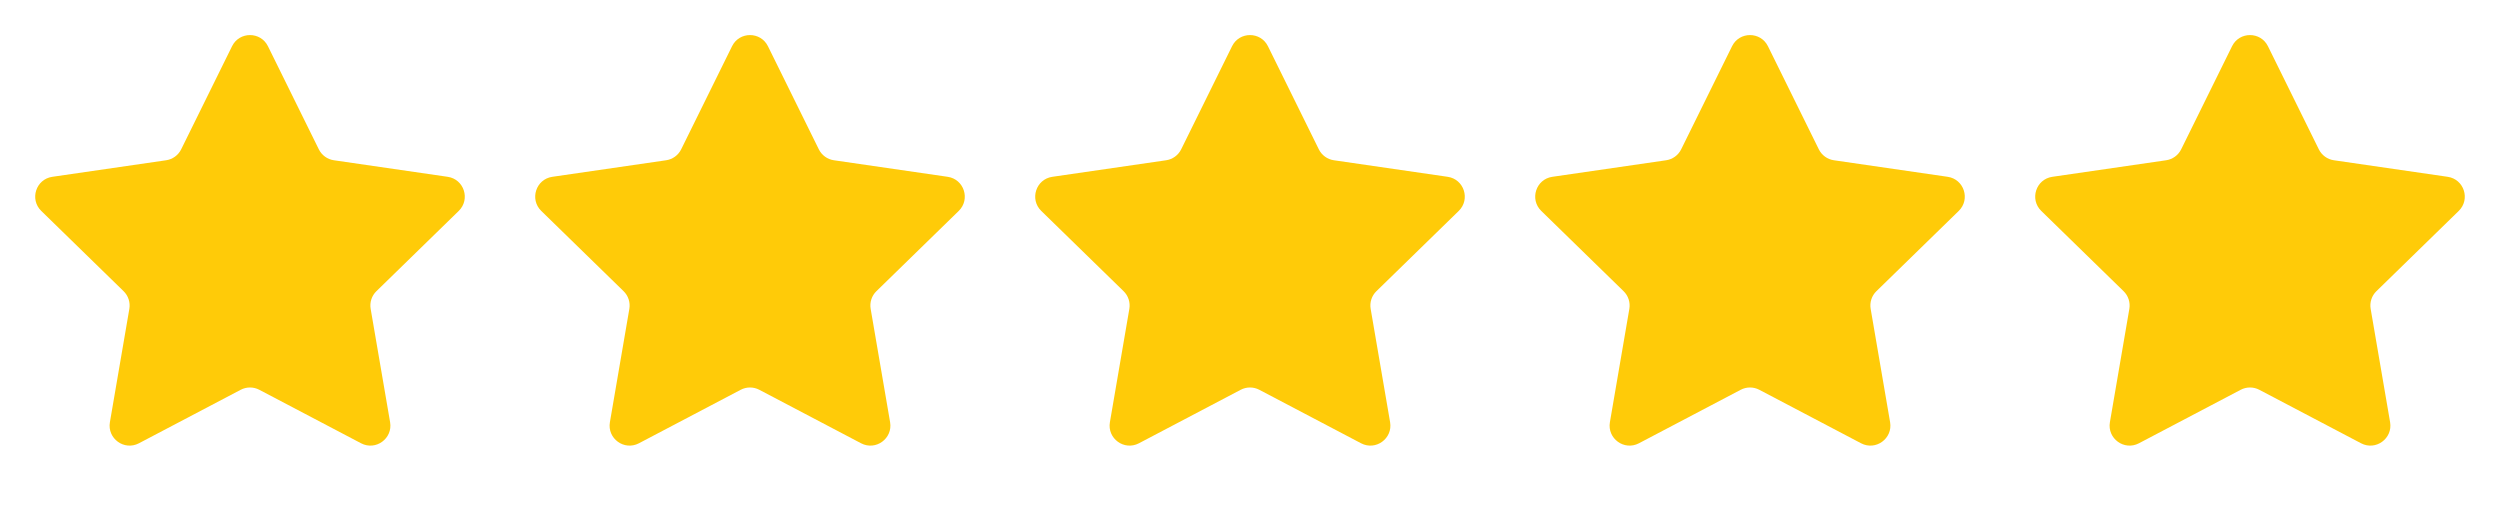
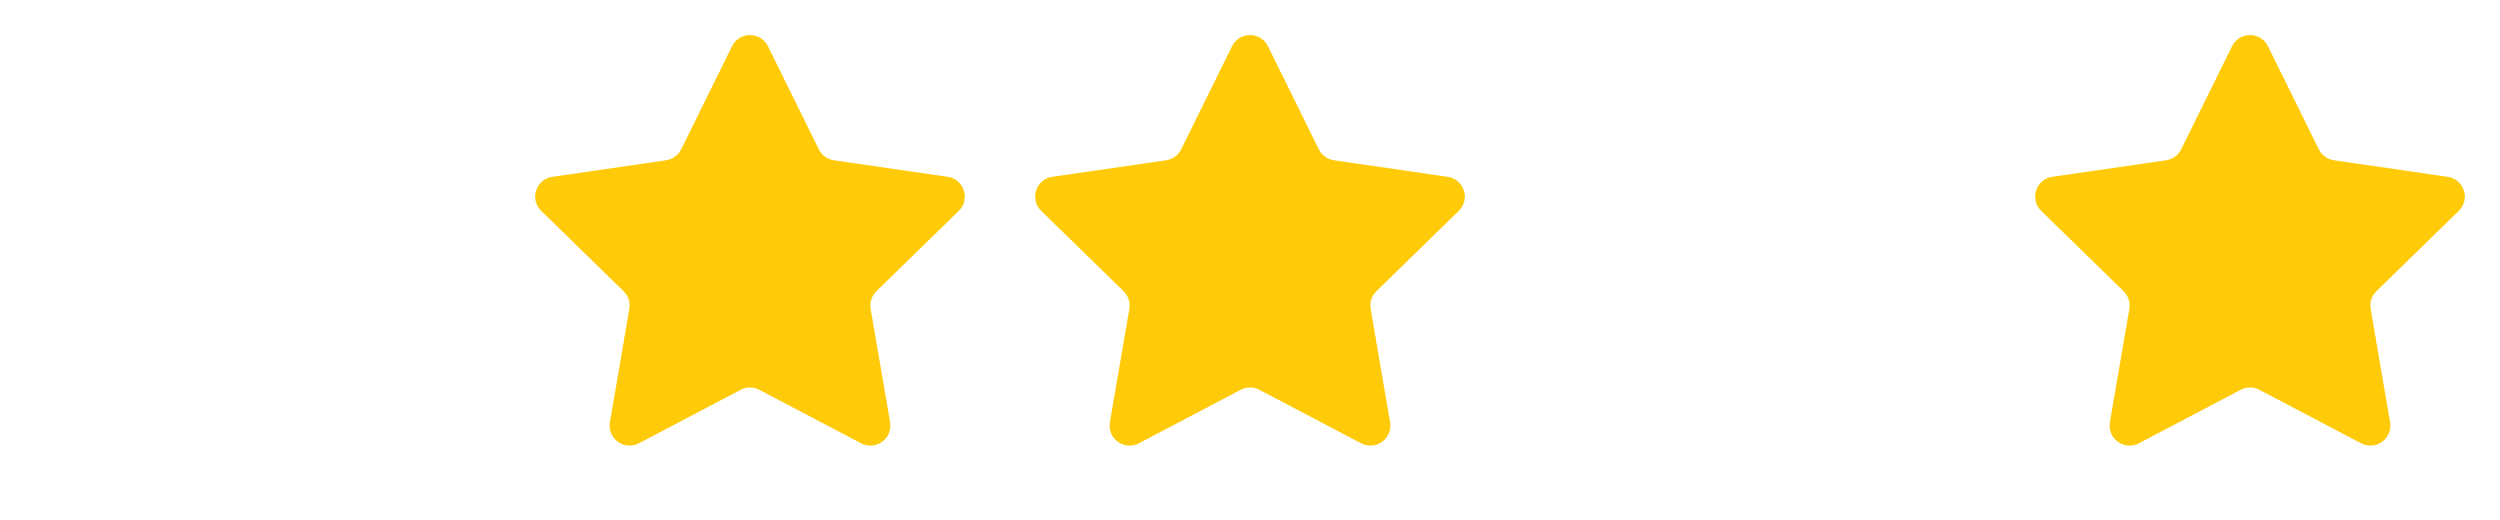
<svg xmlns="http://www.w3.org/2000/svg" width="125" height="26" viewBox="0 0 125 26" fill="none">
-   <path d="M11.603 2.311C11.97 1.568 13.03 1.568 13.397 2.311L15.941 7.466C16.087 7.761 16.368 7.966 16.694 8.013L22.383 8.84C23.203 8.959 23.531 9.967 22.937 10.546L18.821 14.559C18.585 14.788 18.477 15.119 18.533 15.444L19.505 21.11C19.645 21.927 18.788 22.55 18.054 22.164L12.965 19.489C12.674 19.336 12.326 19.336 12.035 19.489L6.946 22.164C6.213 22.55 5.355 21.927 5.495 21.11L6.467 15.444C6.523 15.119 6.415 14.788 6.179 14.559L2.063 10.546C1.469 9.967 1.797 8.959 2.617 8.84L8.306 8.013C8.632 7.966 8.913 7.761 9.059 7.466L11.603 2.311Z" fill="#FFCB08" />
-   <path d="M36.603 2.311C36.97 1.568 38.03 1.568 38.397 2.311L40.941 7.466C41.087 7.761 41.368 7.966 41.694 8.013L47.383 8.84C48.203 8.959 48.531 9.967 47.937 10.546L43.821 14.559C43.585 14.788 43.477 15.119 43.533 15.444L44.505 21.11C44.645 21.927 43.788 22.55 43.054 22.164L37.965 19.489C37.674 19.336 37.326 19.336 37.035 19.489L31.946 22.164C31.212 22.55 30.355 21.927 30.495 21.11L31.467 15.444C31.523 15.119 31.415 14.788 31.179 14.559L27.063 10.546C26.469 9.967 26.797 8.959 27.617 8.84L33.306 8.013C33.632 7.966 33.913 7.761 34.059 7.466L36.603 2.311Z" fill="#FFCB08" />
+   <path d="M36.603 2.311C36.97 1.568 38.03 1.568 38.397 2.311L40.941 7.466C41.087 7.761 41.368 7.966 41.694 8.013L47.383 8.84C48.203 8.959 48.531 9.967 47.937 10.546L43.821 14.559C43.585 14.788 43.477 15.119 43.533 15.444L44.505 21.11C44.645 21.927 43.788 22.55 43.054 22.164L37.965 19.489C37.674 19.336 37.326 19.336 37.035 19.489L31.946 22.164C31.212 22.55 30.355 21.927 30.495 21.11L31.467 15.444C31.523 15.119 31.415 14.788 31.179 14.559L27.063 10.546C26.469 9.967 26.797 8.959 27.617 8.84L33.306 8.013C33.632 7.966 33.913 7.761 34.059 7.466L36.603 2.311" fill="#FFCB08" />
  <path d="M61.603 2.311C61.97 1.568 63.03 1.568 63.397 2.311L65.941 7.466C66.087 7.761 66.368 7.966 66.694 8.013L72.383 8.84C73.203 8.959 73.531 9.967 72.937 10.546L68.821 14.559C68.585 14.788 68.477 15.119 68.533 15.444L69.505 21.11C69.645 21.927 68.787 22.55 68.054 22.164L62.965 19.489C62.674 19.336 62.326 19.336 62.035 19.489L56.946 22.164C56.212 22.55 55.355 21.927 55.495 21.11L56.467 15.444C56.523 15.119 56.415 14.788 56.179 14.559L52.063 10.546C51.469 9.967 51.797 8.959 52.617 8.84L58.306 8.013C58.632 7.966 58.913 7.761 59.059 7.466L61.603 2.311Z" fill="#FFCB08" />
-   <path d="M86.603 2.311C86.97 1.568 88.03 1.568 88.397 2.311L90.941 7.466C91.087 7.761 91.368 7.966 91.694 8.013L97.383 8.84C98.203 8.959 98.531 9.967 97.937 10.546L93.821 14.559C93.585 14.788 93.477 15.119 93.533 15.444L94.505 21.11C94.645 21.927 93.787 22.55 93.054 22.164L87.965 19.489C87.674 19.336 87.326 19.336 87.035 19.489L81.946 22.164C81.213 22.55 80.355 21.927 80.495 21.11L81.467 15.444C81.523 15.119 81.415 14.788 81.179 14.559L77.063 10.546C76.469 9.967 76.797 8.959 77.617 8.84L83.306 8.013C83.632 7.966 83.913 7.761 84.059 7.466L86.603 2.311Z" fill="#FFCB08" />
  <path d="M111.603 2.311C111.97 1.568 113.03 1.568 113.397 2.311L115.941 7.466C116.087 7.761 116.368 7.966 116.694 8.013L122.383 8.84C123.203 8.959 123.531 9.967 122.937 10.546L118.821 14.559C118.585 14.788 118.477 15.119 118.533 15.444L119.505 21.11C119.645 21.927 118.787 22.55 118.054 22.164L112.965 19.489C112.674 19.336 112.326 19.336 112.035 19.489L106.946 22.164C106.213 22.55 105.355 21.927 105.495 21.11L106.467 15.444C106.523 15.119 106.415 14.788 106.179 14.559L102.063 10.546C101.469 9.967 101.797 8.959 102.617 8.84L108.306 8.013C108.632 7.966 108.913 7.761 109.059 7.466L111.603 2.311Z" fill="#FFCB08" />
</svg>